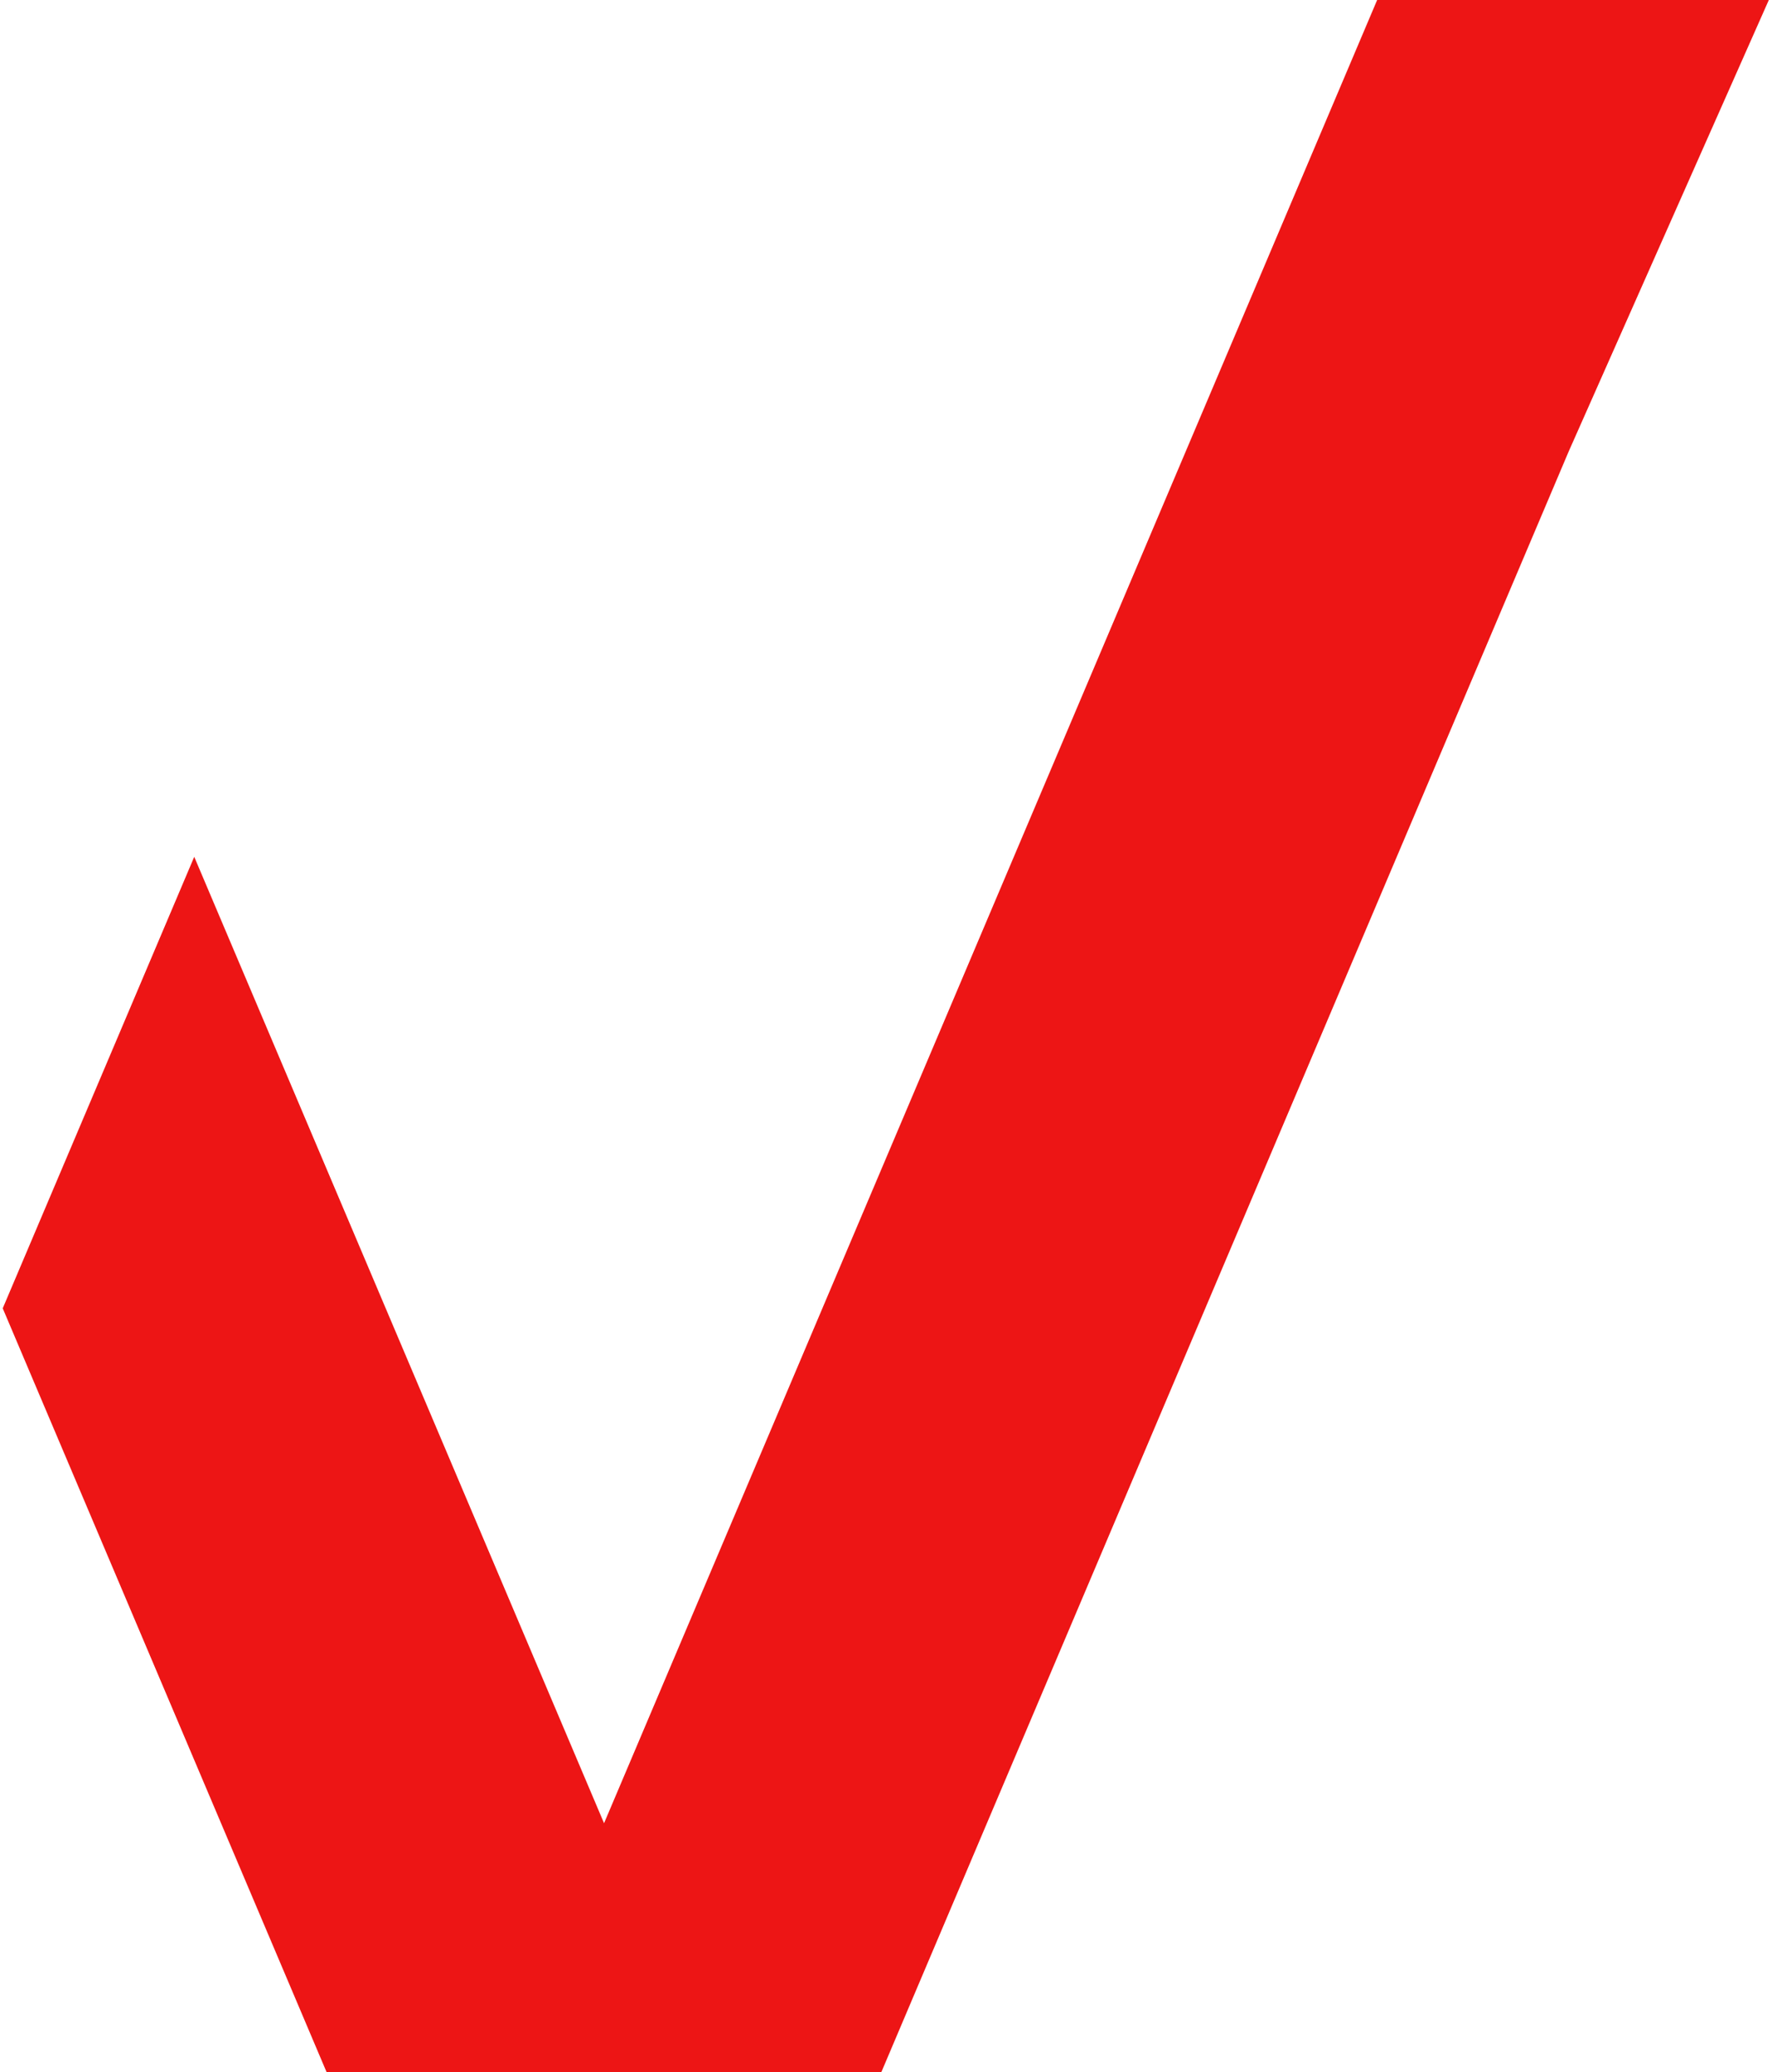
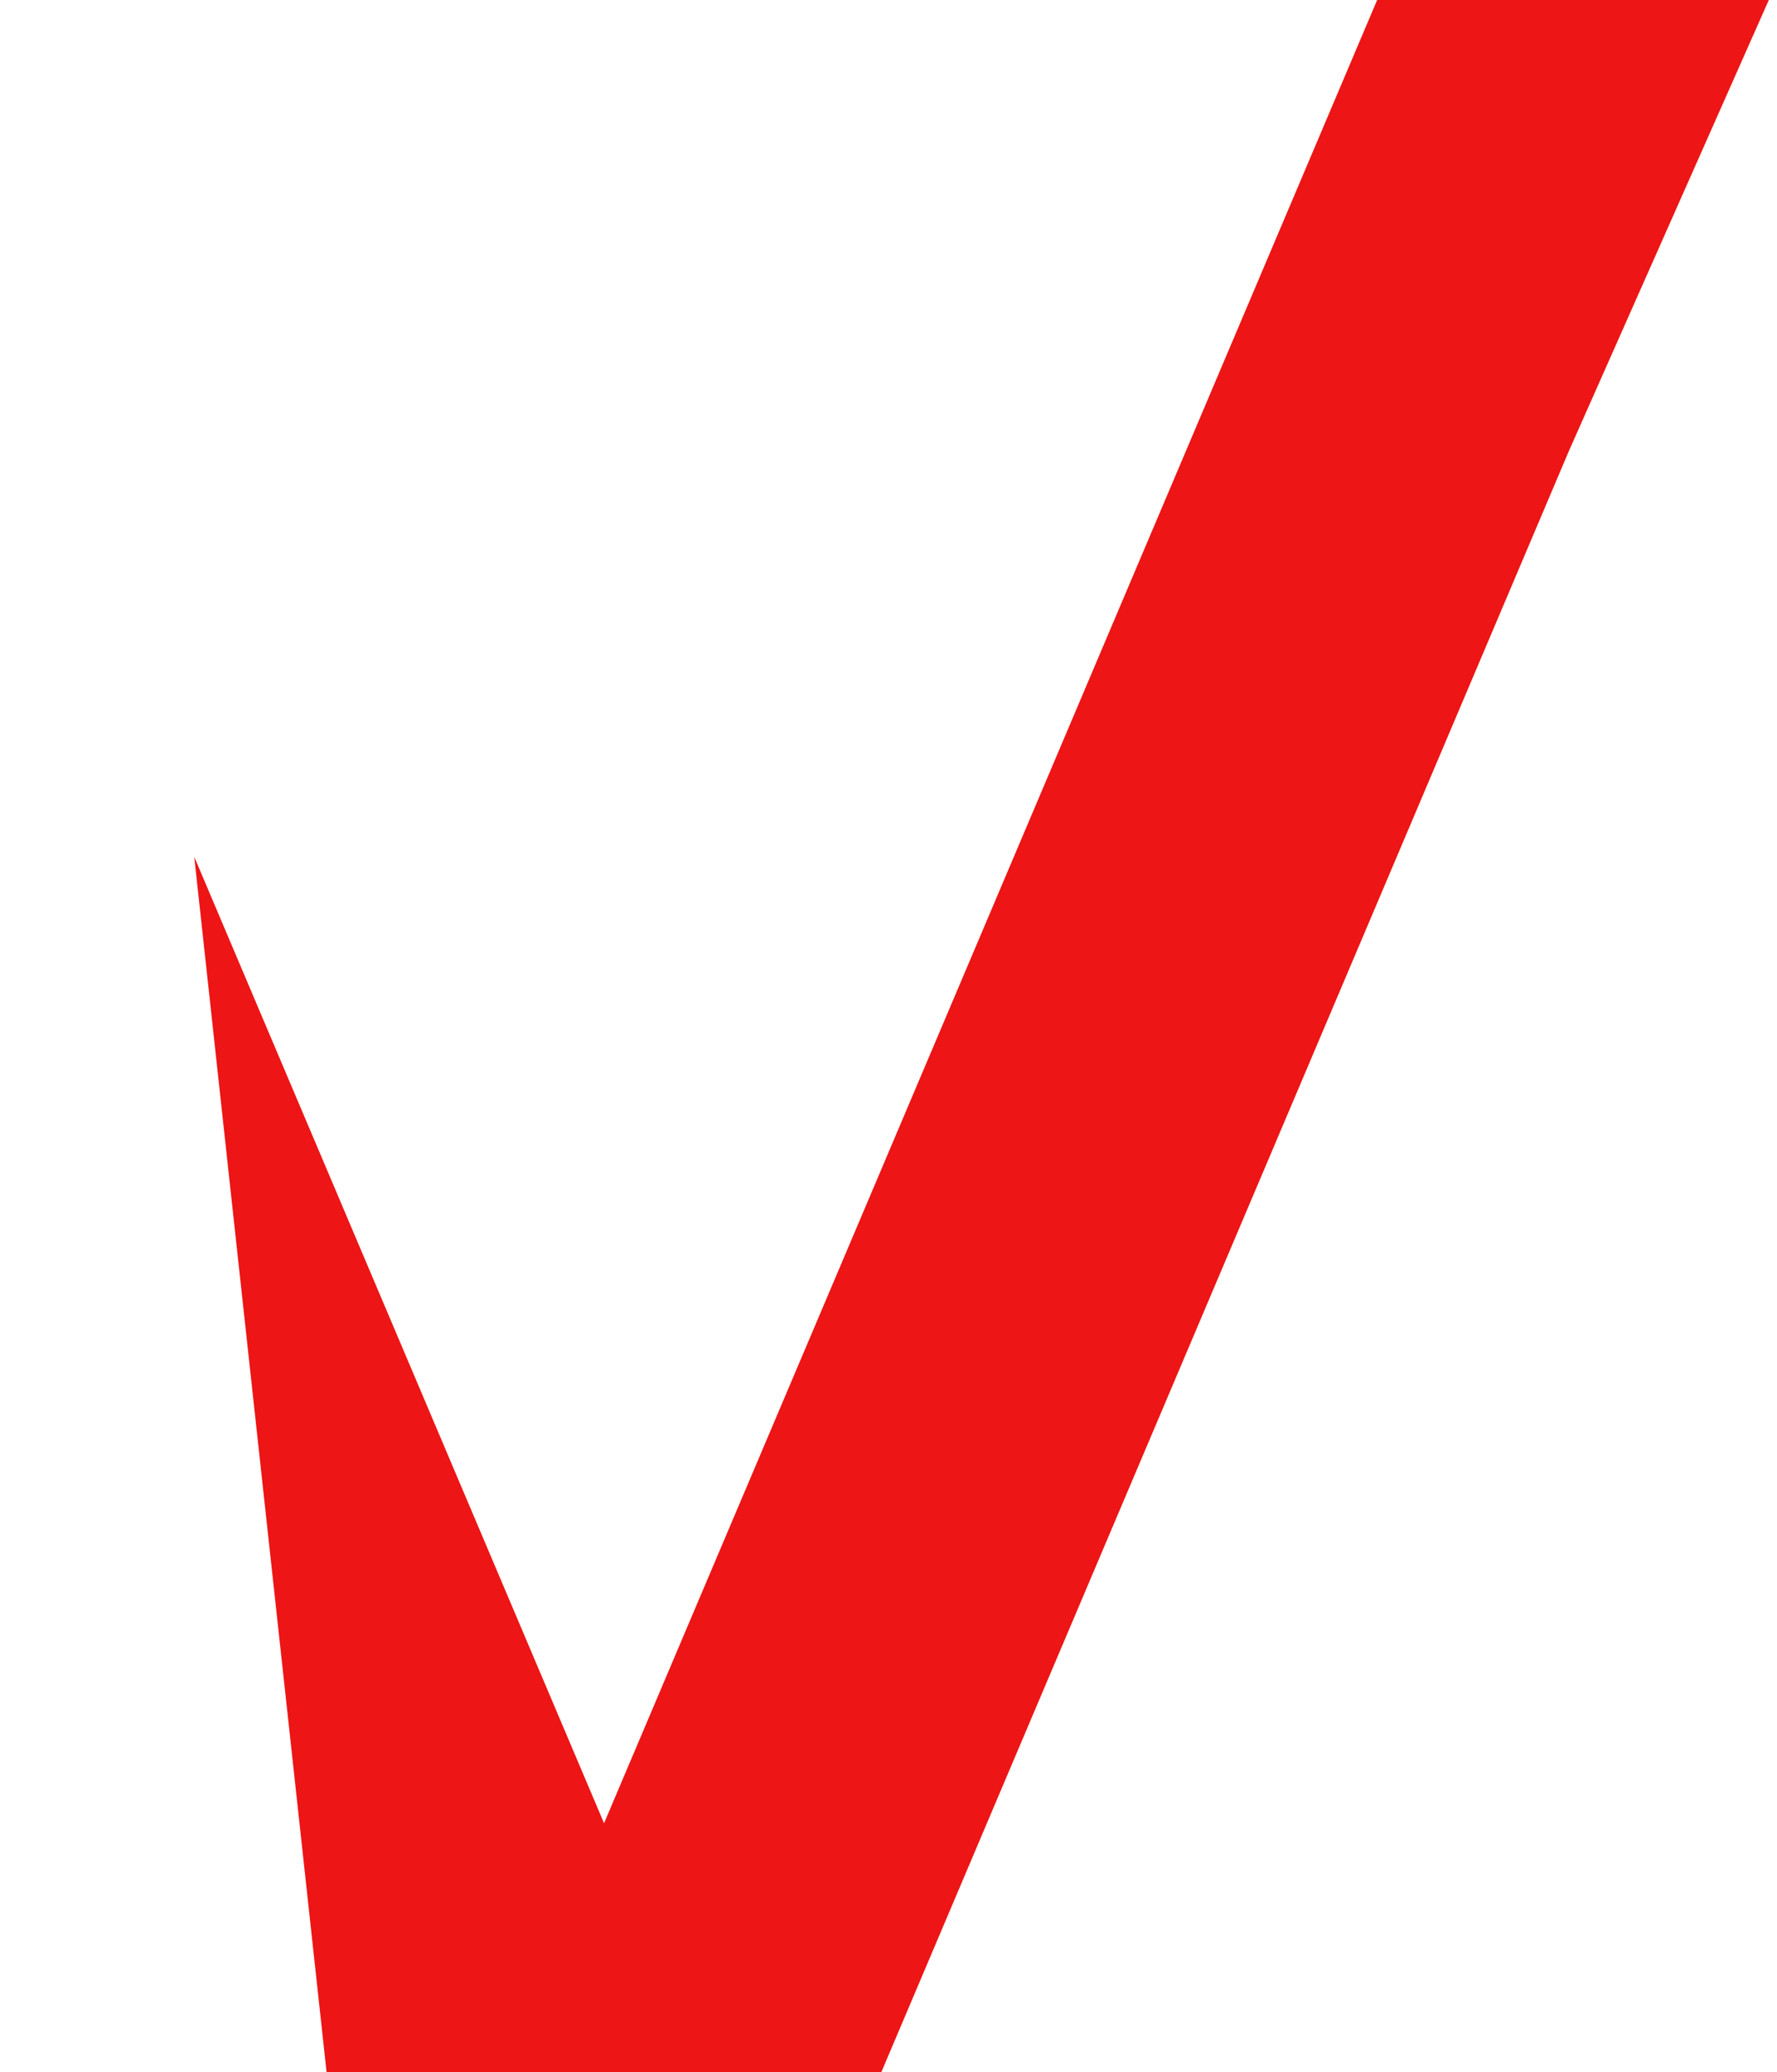
<svg xmlns="http://www.w3.org/2000/svg" width="163" height="190" viewBox="0 0 163 190" fill="none">
-   <path d="M126.323 0L55.408 167.181L17.817 78.566L0.25 119.968L29.955 190H80.846L143.89 41.402L162.25 0H126.323Z" fill="#ED1515" />
+   <path d="M126.323 0L55.408 167.181L17.817 78.566L29.955 190H80.846L143.89 41.402L162.25 0H126.323Z" fill="#ED1515" />
</svg>